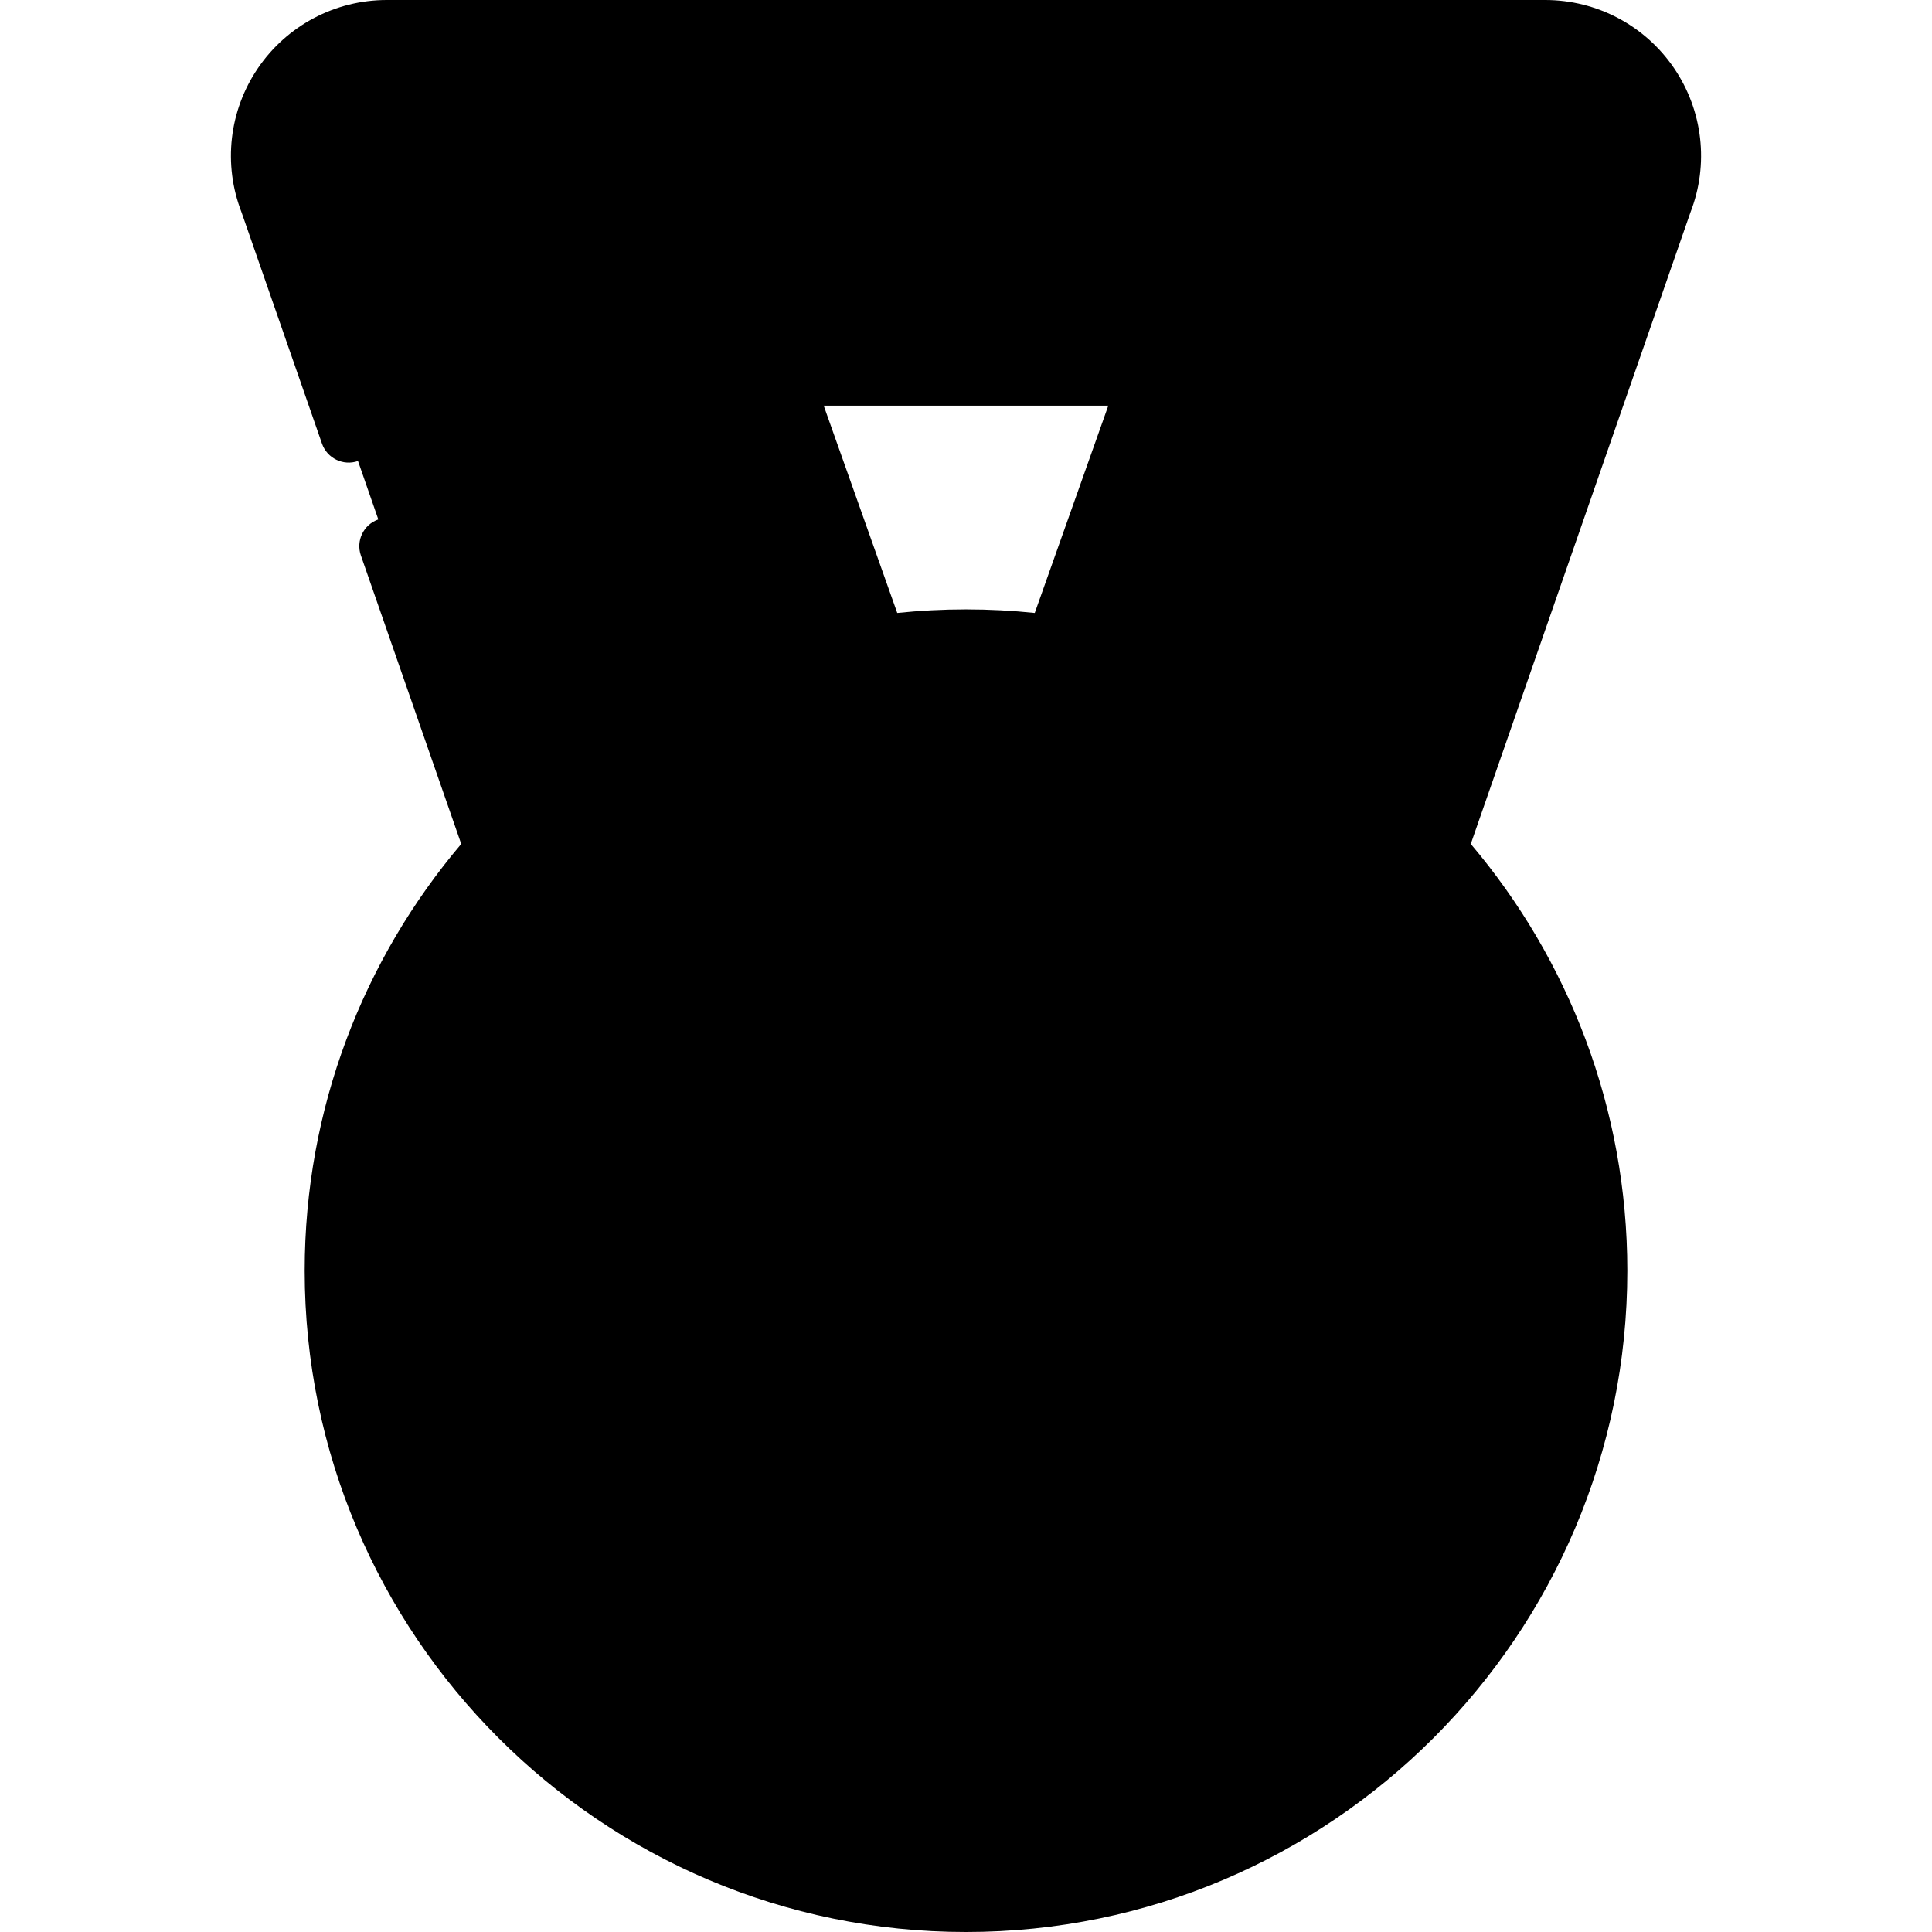
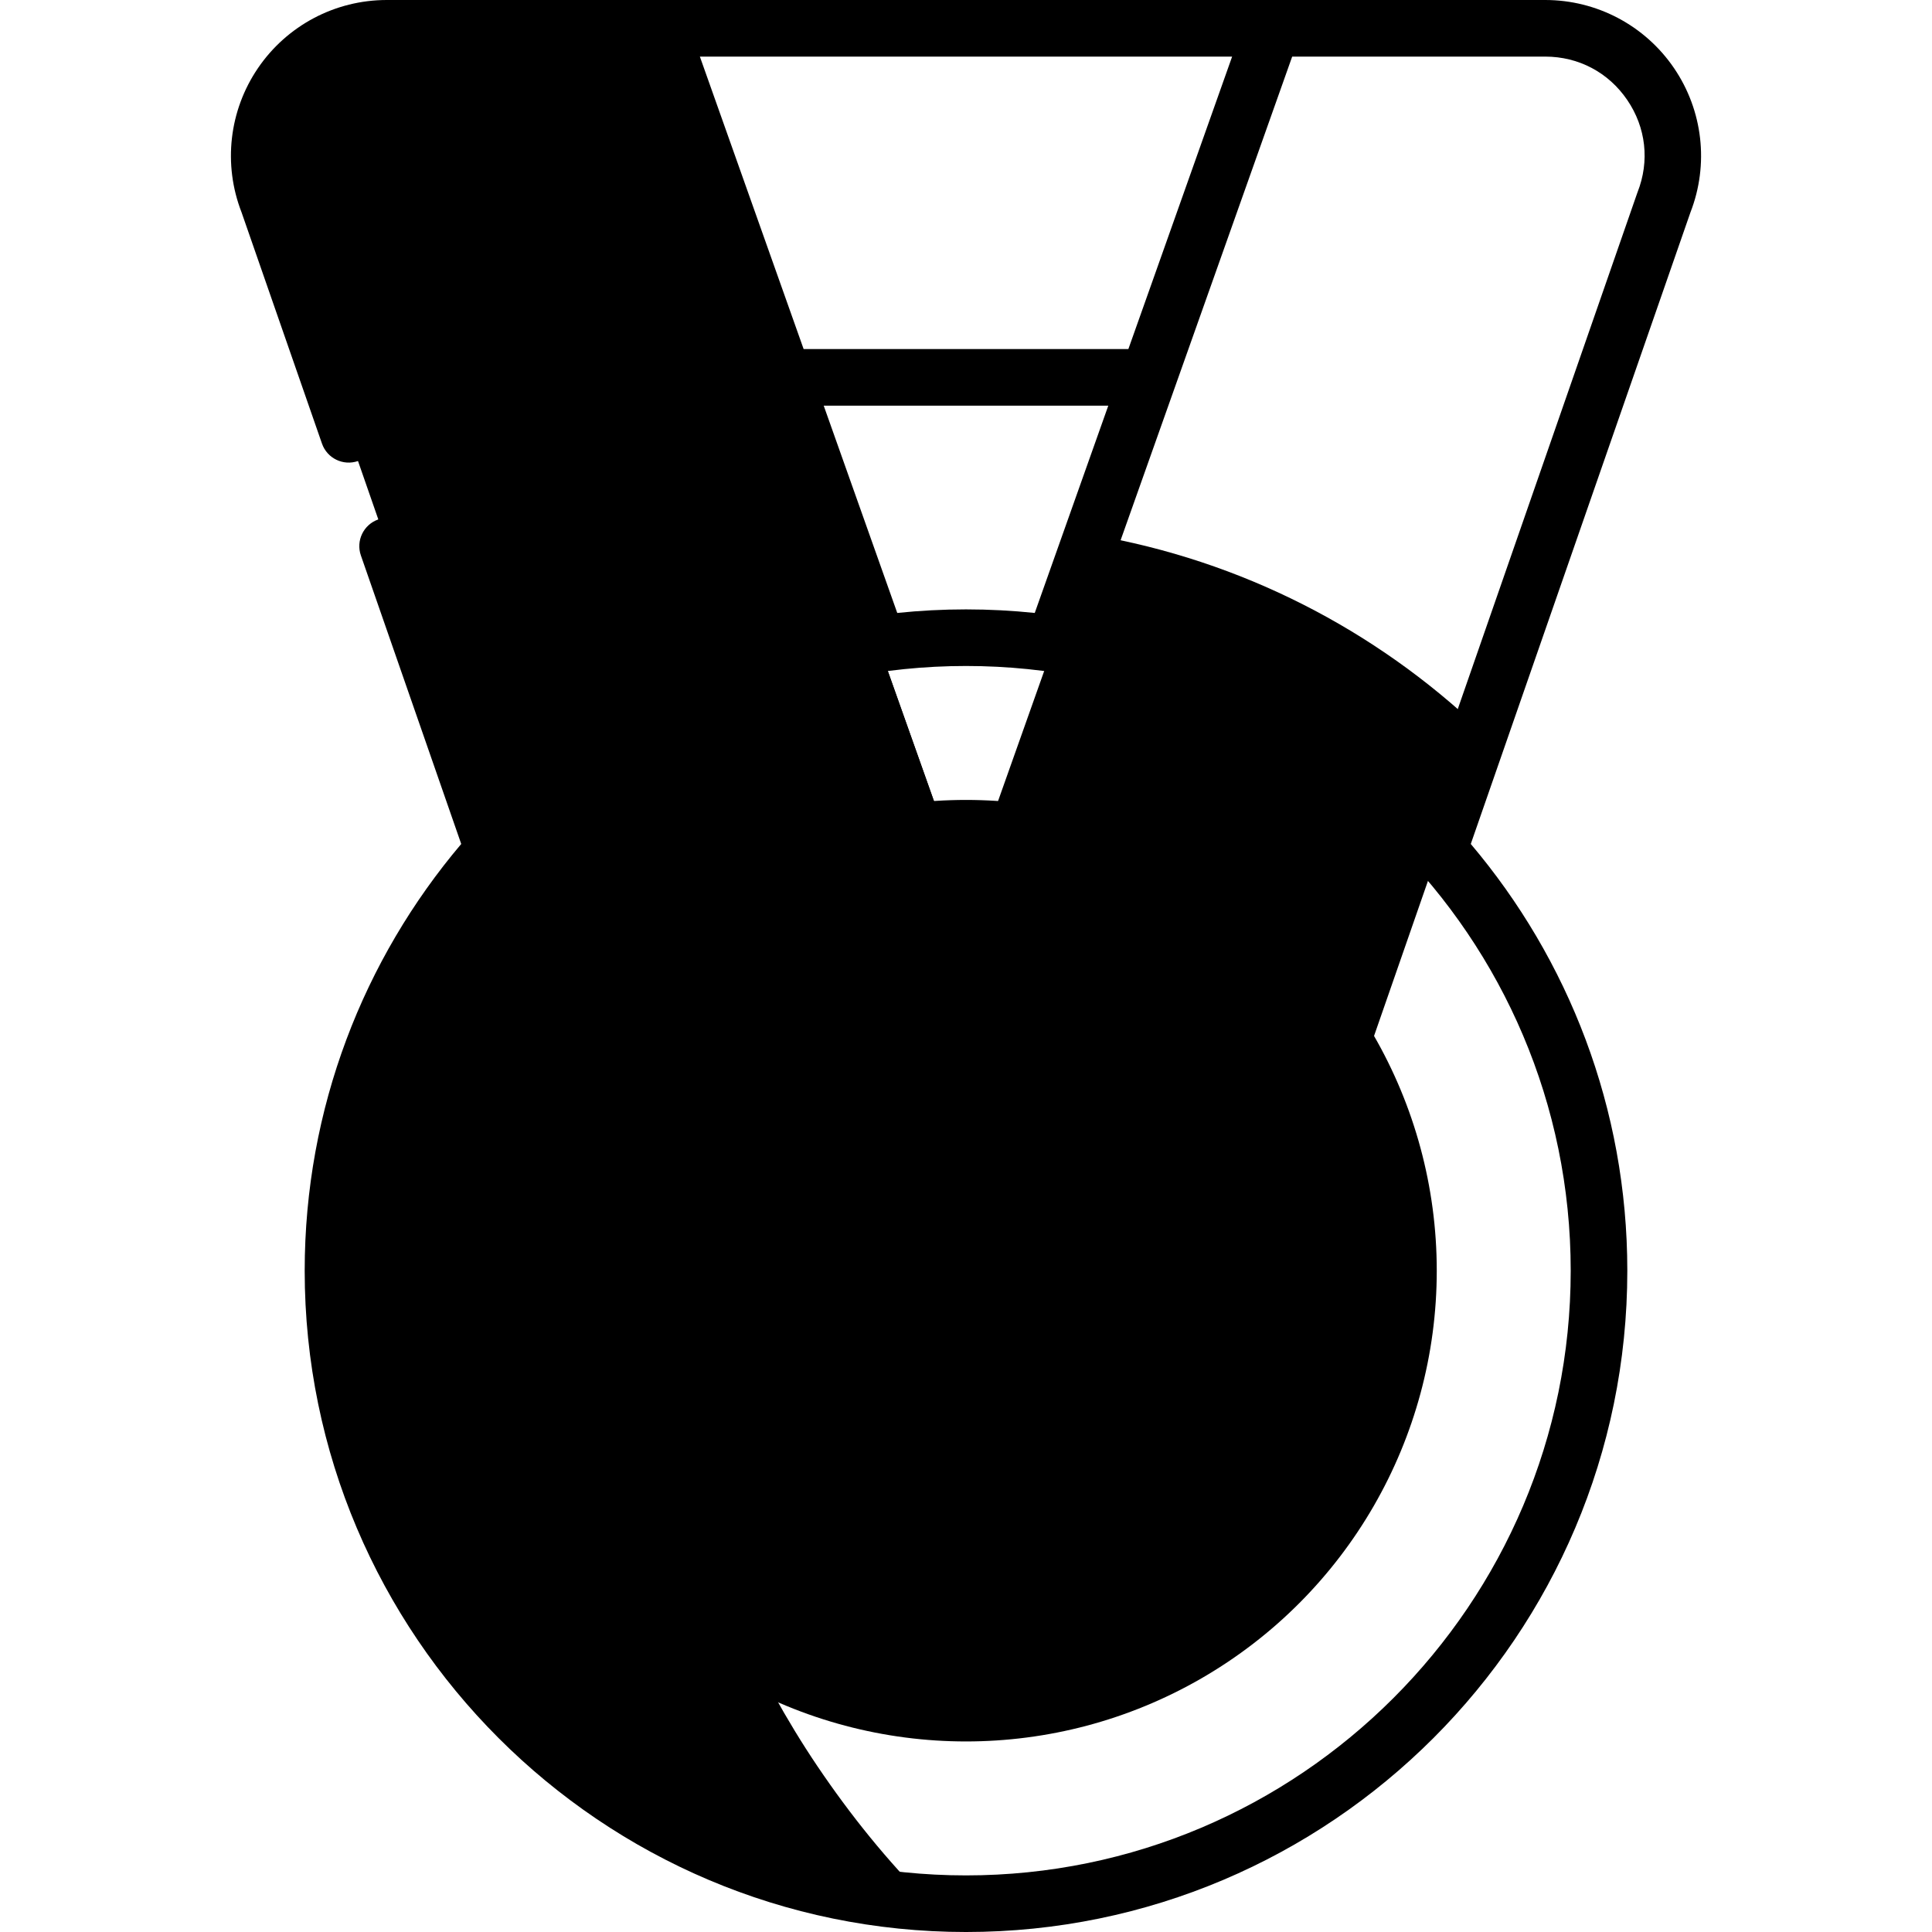
<svg xmlns="http://www.w3.org/2000/svg" id="Capa_1" enable-background="new 0 0 512 512" height="512" viewBox="0 0 512 512" width="512">
-   <path d="m145.064 7.5h221.872l-22.207 92.503h-164.457z" fill="hsl(46, 82.9%, 70.4%)" />
  <path d="m160.231 310.087h121.975l-107.351-302.587h-72.356c-23.829 0-40.175 23.999-31.45 46.173z" fill="hsl(41, 85.0%, 75.9%)" />
  <path d="m222.486 141.758c-39.506 6.742-75.019 25.186-102.835 51.655l40.579 116.675h121.975z" fill="hsl(46, 82.9%, 70.4%)" />
-   <path d="m229.795 310.087h121.975l89.18-256.414c8.726-22.174-7.62-46.173-31.45-46.173h-72.356z" fill="hsl(41, 85.0%, 75.9%)" />
  <path d="m229.795 310.087h121.975l40.579-116.675c-27.815-26.468-63.329-44.913-102.835-51.655z" fill="hsl(46, 82.9%, 70.4%)" />
-   <circle cx="256" cy="336.746" fill="hsl(110, 85.0%, 96.7%)" r="167.754" />
  <path d="m216.625 468.062c-16.532-24.503-28.603-52.505-36.837-80.831-8.047-27.684-12.547-57.034-12.554-85.88-.007-31.552 4.897-64.074 14.274-94.199 2.628-8.442 5.649-16.773 9.067-24.923-63.576 26.467-102.34 85.078-102.34 154.514 0 89.376 68.655 163.354 158.01 167.477-11.072-11-20.933-23.282-29.62-36.158z" fill="hsl(104, 85.0%, 87.1%)" />
  <circle cx="256" cy="336.746" fill="hsl(106, 85.0%, 81.2%)" r="124.756" />
  <path d="m269.075 280.815 11.951 17.413c2.06 3.001 5.09 5.202 8.581 6.234l20.254 5.986c10.677 3.155 14.864 16.042 8.081 24.87l-12.867 16.747c-2.218 2.887-3.375 6.448-3.277 10.087l.566 21.112c.298 11.129-10.663 19.093-21.156 15.37l-19.904-7.063c-3.431-1.217-7.176-1.217-10.606 0l-19.904 7.063c-10.492 3.723-21.454-4.241-21.156-15.37l.566-21.112c.098-3.639-1.06-7.201-3.277-10.087l-12.867-16.747c-6.783-8.828-2.596-21.715 8.081-24.87l20.254-5.986c3.491-1.032 6.521-3.233 8.581-6.234l11.951-17.413c6.298-9.179 19.848-9.179 26.148 0z" fill="hsl(87, 85.0%, 73.8%)" />
  <path d="m179.8 387.234c-8.047-27.684-12.547-57.034-12.554-85.88-.004-18.988 1.754-38.305 5.211-57.262-25.322 22.833-41.213 55.874-41.213 92.655 0 51.214 29.361 94.845 74.976 114.431-11.323-20.13-20.023-41.935-26.42-63.944z" fill="hsl(97, 85.0%, 78.7%)" />
  <path d="m443.632 18.048c-7.697-11.301-20.457-18.048-34.131-18.048h-307.002c-13.674 0-26.434 6.747-34.131 18.048-7.669 11.258-9.292 25.536-4.354 38.224l21.313 61.284c1.36 3.912 5.637 5.98 9.548 4.62 3.912-1.361 5.98-5.635 4.62-9.548l-21.361-61.419c-.033-.095-.068-.189-.104-.282-3.236-8.224-2.239-17.13 2.736-24.434 4.974-7.304 12.896-11.493 21.733-11.493h67.06l53.104 149.687c-34.184 6.61-64.854 23.183-88.865 46.57l-23.993-68.985c-1.36-3.912-5.637-5.978-9.548-4.62-3.912 1.361-5.98 5.635-4.62 9.548l26.593 76.461c-25.862 30.545-41.484 70.023-41.484 113.086 0 96.635 78.618 175.253 175.254 175.253s175.254-78.618 175.254-175.253c0-43.064-15.622-82.542-41.484-113.086l58.217-167.388c4.937-12.689 3.314-26.966-4.355-38.225zm-9.661 32.879c-.036.093-.071.188-.104.282l-55.664 160.048c-24.01-23.387-54.681-39.96-88.865-46.57l53.103-149.687h67.06c8.837 0 16.759 4.189 21.733 11.493 4.976 7.304 5.973 16.21 2.737 24.434zm-177.971 446.073c-88.364 0-160.254-71.889-160.254-160.253s71.89-160.254 160.254-160.254 160.254 71.89 160.254 160.254-71.89 160.253-160.254 160.253zm70.526-482-27.496 77.503h-86.06l-27.496-77.503zm-32.818 92.503-19.489 54.934c-5.99-.622-12.068-.944-18.219-.944s-12.229.322-18.219.944l-19.489-54.934z" />
-   <path d="m256 204.491c-72.926 0-132.256 59.33-132.256 132.256s59.33 132.255 132.256 132.255 132.256-59.33 132.256-132.256-59.33-132.255-132.256-132.255zm0 249.511c-64.655 0-117.256-52.601-117.256-117.256s52.601-117.255 117.256-117.255 117.256 52.601 117.256 117.256-52.601 117.255-117.256 117.255z" />
  <path d="m311.986 303.255c-7.245-2.141-17.996-3.267-23.787-8.256-6.784-5.844-9.316-15.099-15.346-21.384-4.367-4.552-10.436-7.184-16.854-7.184-7.701 0-14.9 3.791-19.259 10.14-4.067 5.925-8.045 15.168-13.931 19.444-5.848 4.249-15.973 5.224-22.797 7.24-7.385 2.183-13.215 7.858-15.595 15.183s-1 15.342 3.692 21.449c4.379 5.699 11.939 12.338 14.187 19.258 2.234 6.875.033 16.805-.158 23.918-.207 7.698 3.389 14.997 9.619 19.523 6.229 4.527 14.283 5.694 21.541 3.117 6.773-2.403 15.424-7.542 22.699-7.542 7.229 0 15.993 5.163 22.699 7.542 7.154 2.538 15.4 1.345 21.541-3.117 6.23-4.526 9.826-11.825 9.619-19.523-.193-7.184-2.407-16.999-.158-23.918 2.234-6.875 9.852-13.615 14.187-19.258 4.692-6.107 6.072-14.125 3.692-21.449s-8.206-13-15.591-15.183zm-4.252 14.385c2.683.793 4.717 2.773 5.581 5.433s.383 5.458-1.321 7.675c-5.455 7.099-13.73 15.066-16.556 23.761-2.838 8.732-.814 19.976-.573 28.956.075 2.796-1.18 5.342-3.442 6.986-2.262 1.643-5.07 2.05-7.708 1.115-8.438-2.994-18.573-8.403-27.715-8.403-9.181 0-19.249 5.399-27.715 8.403-2.638.936-5.446.528-7.708-1.115-2.263-1.644-3.518-4.19-3.442-6.986.24-8.95 2.253-20.261-.573-28.956-2.838-8.731-11.083-16.637-16.556-23.76-1.704-2.218-2.186-5.016-1.321-7.675.864-2.66 2.898-4.64 5.581-5.433 8.722-2.578 19.847-4.099 27.33-9.536 7.482-5.437 12.366-15.546 17.513-23.044 1.583-2.306 4.095-3.629 6.892-3.629s5.309 1.323 6.892 3.629c4.919 7.164 9.481 16.47 16.229 22.111 7.434 6.214 19.557 7.792 28.612 10.468z" />
</svg>